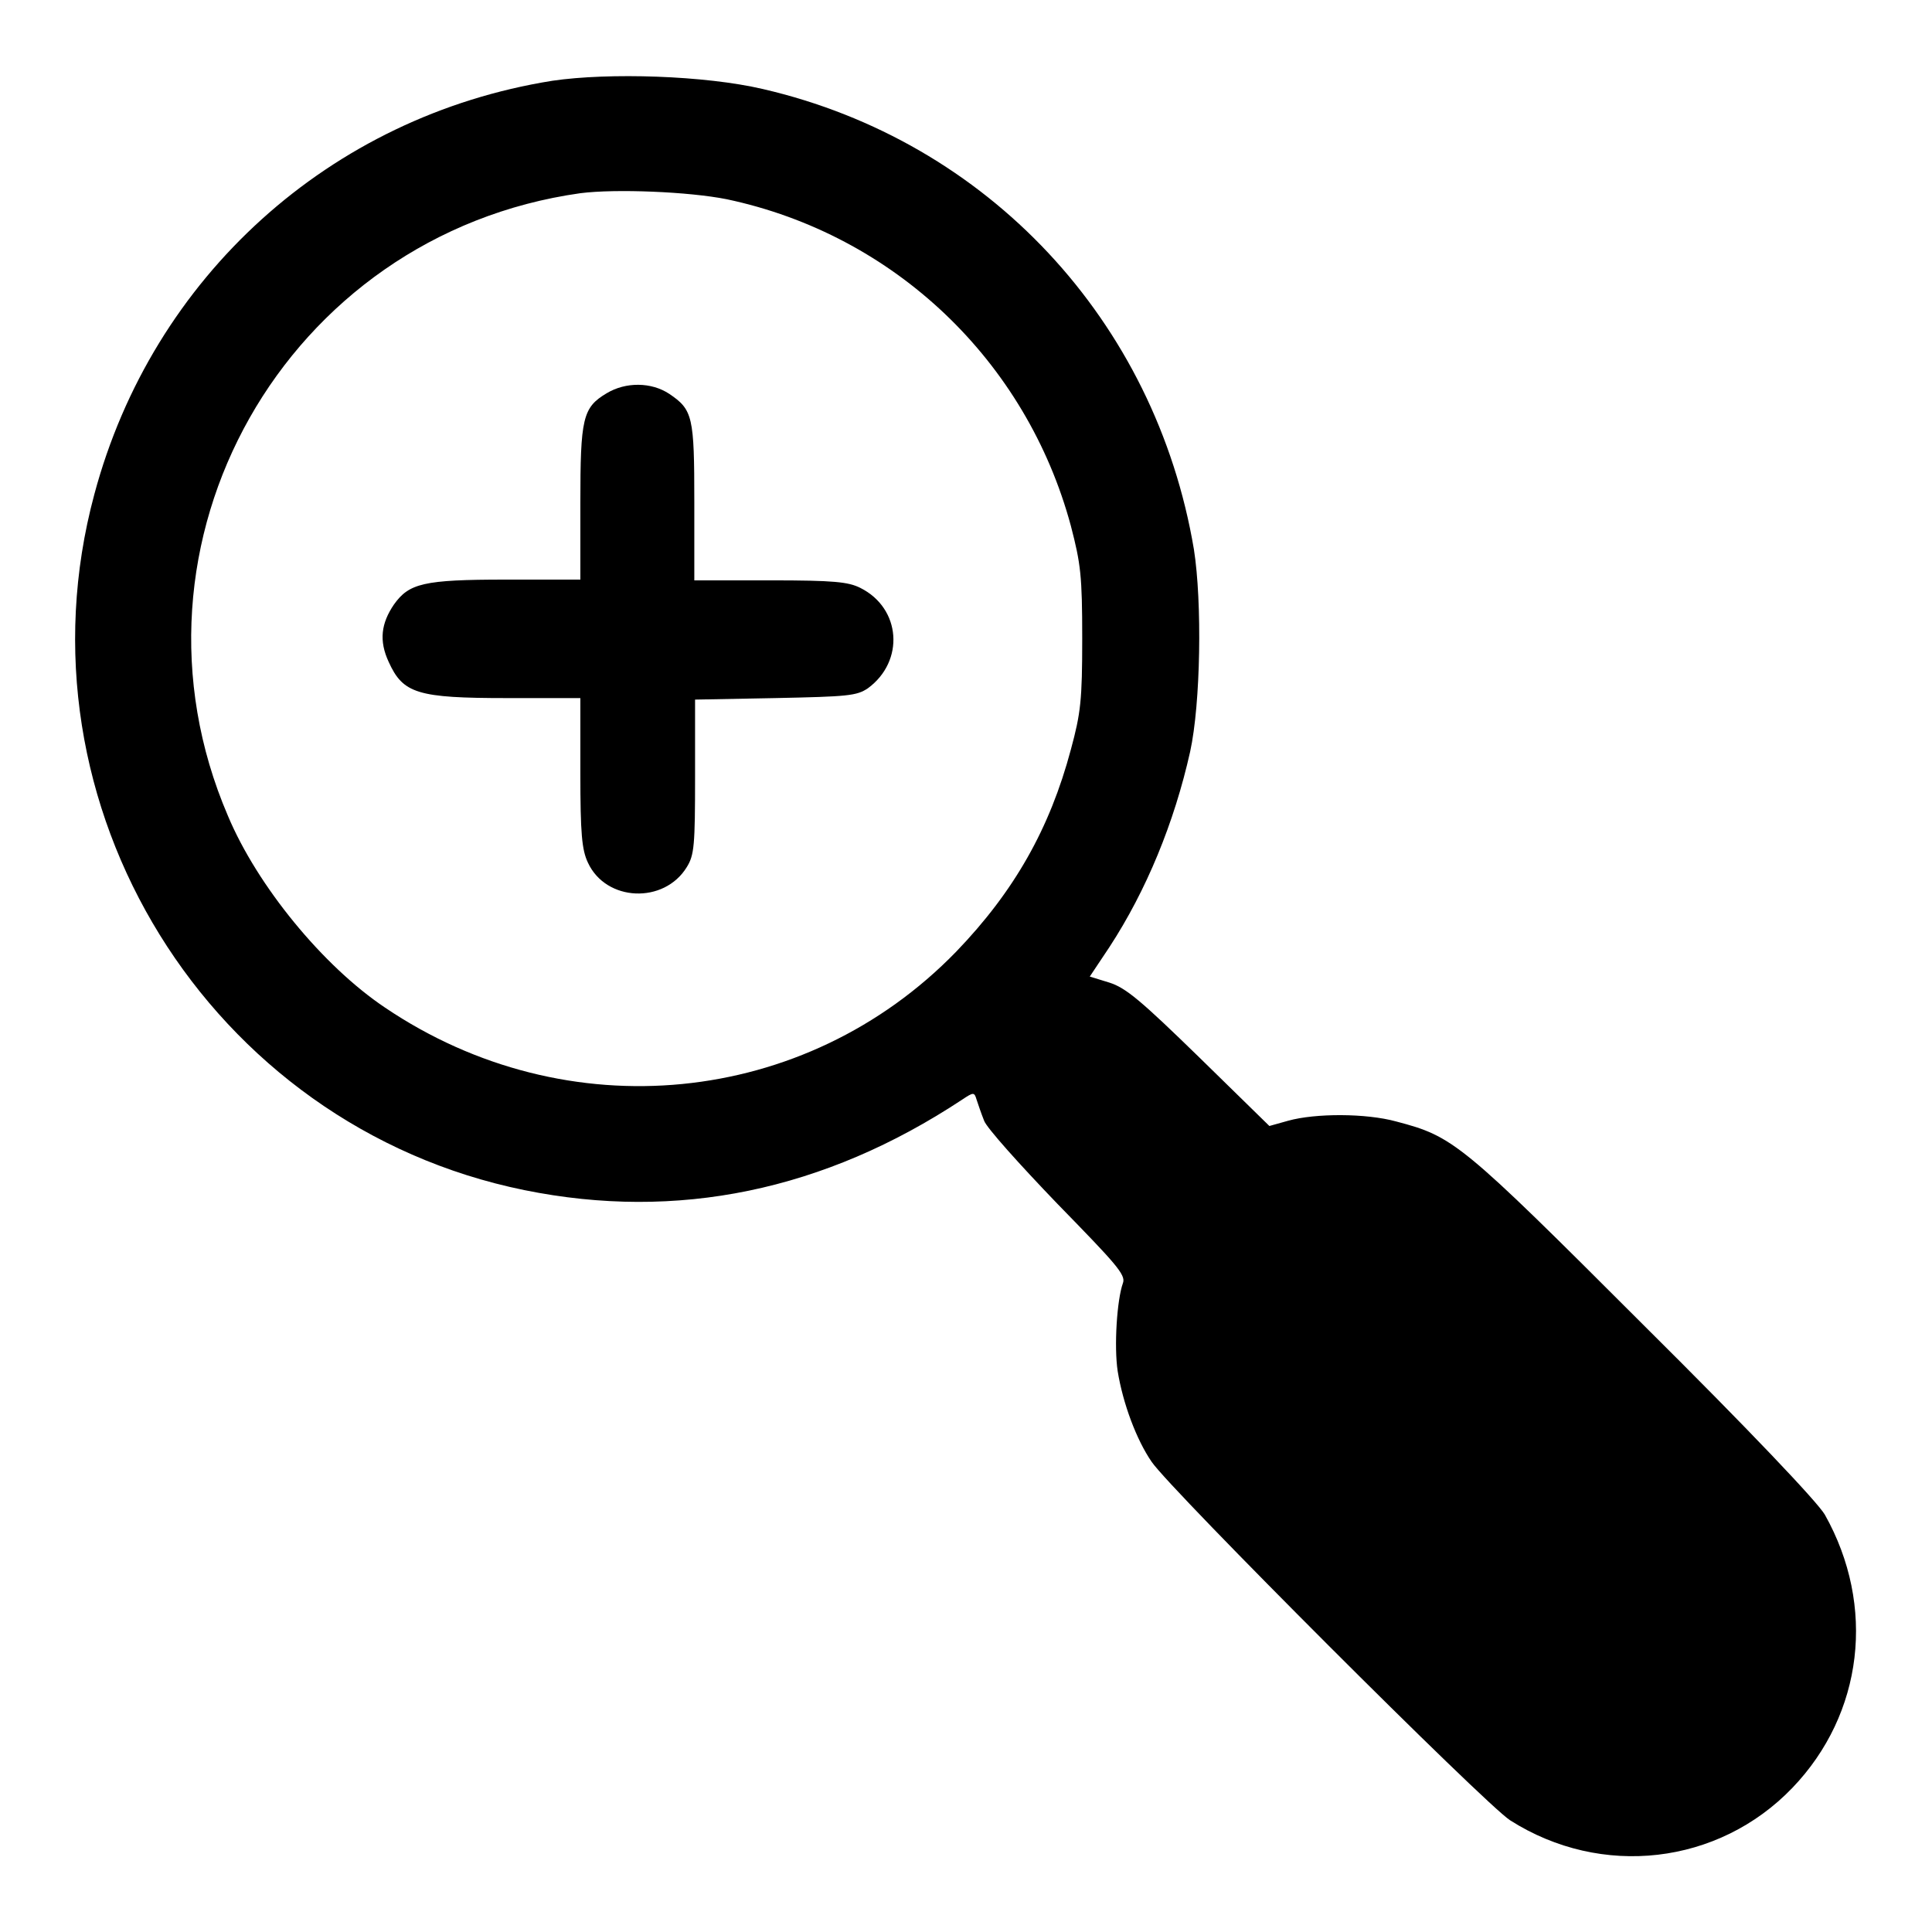
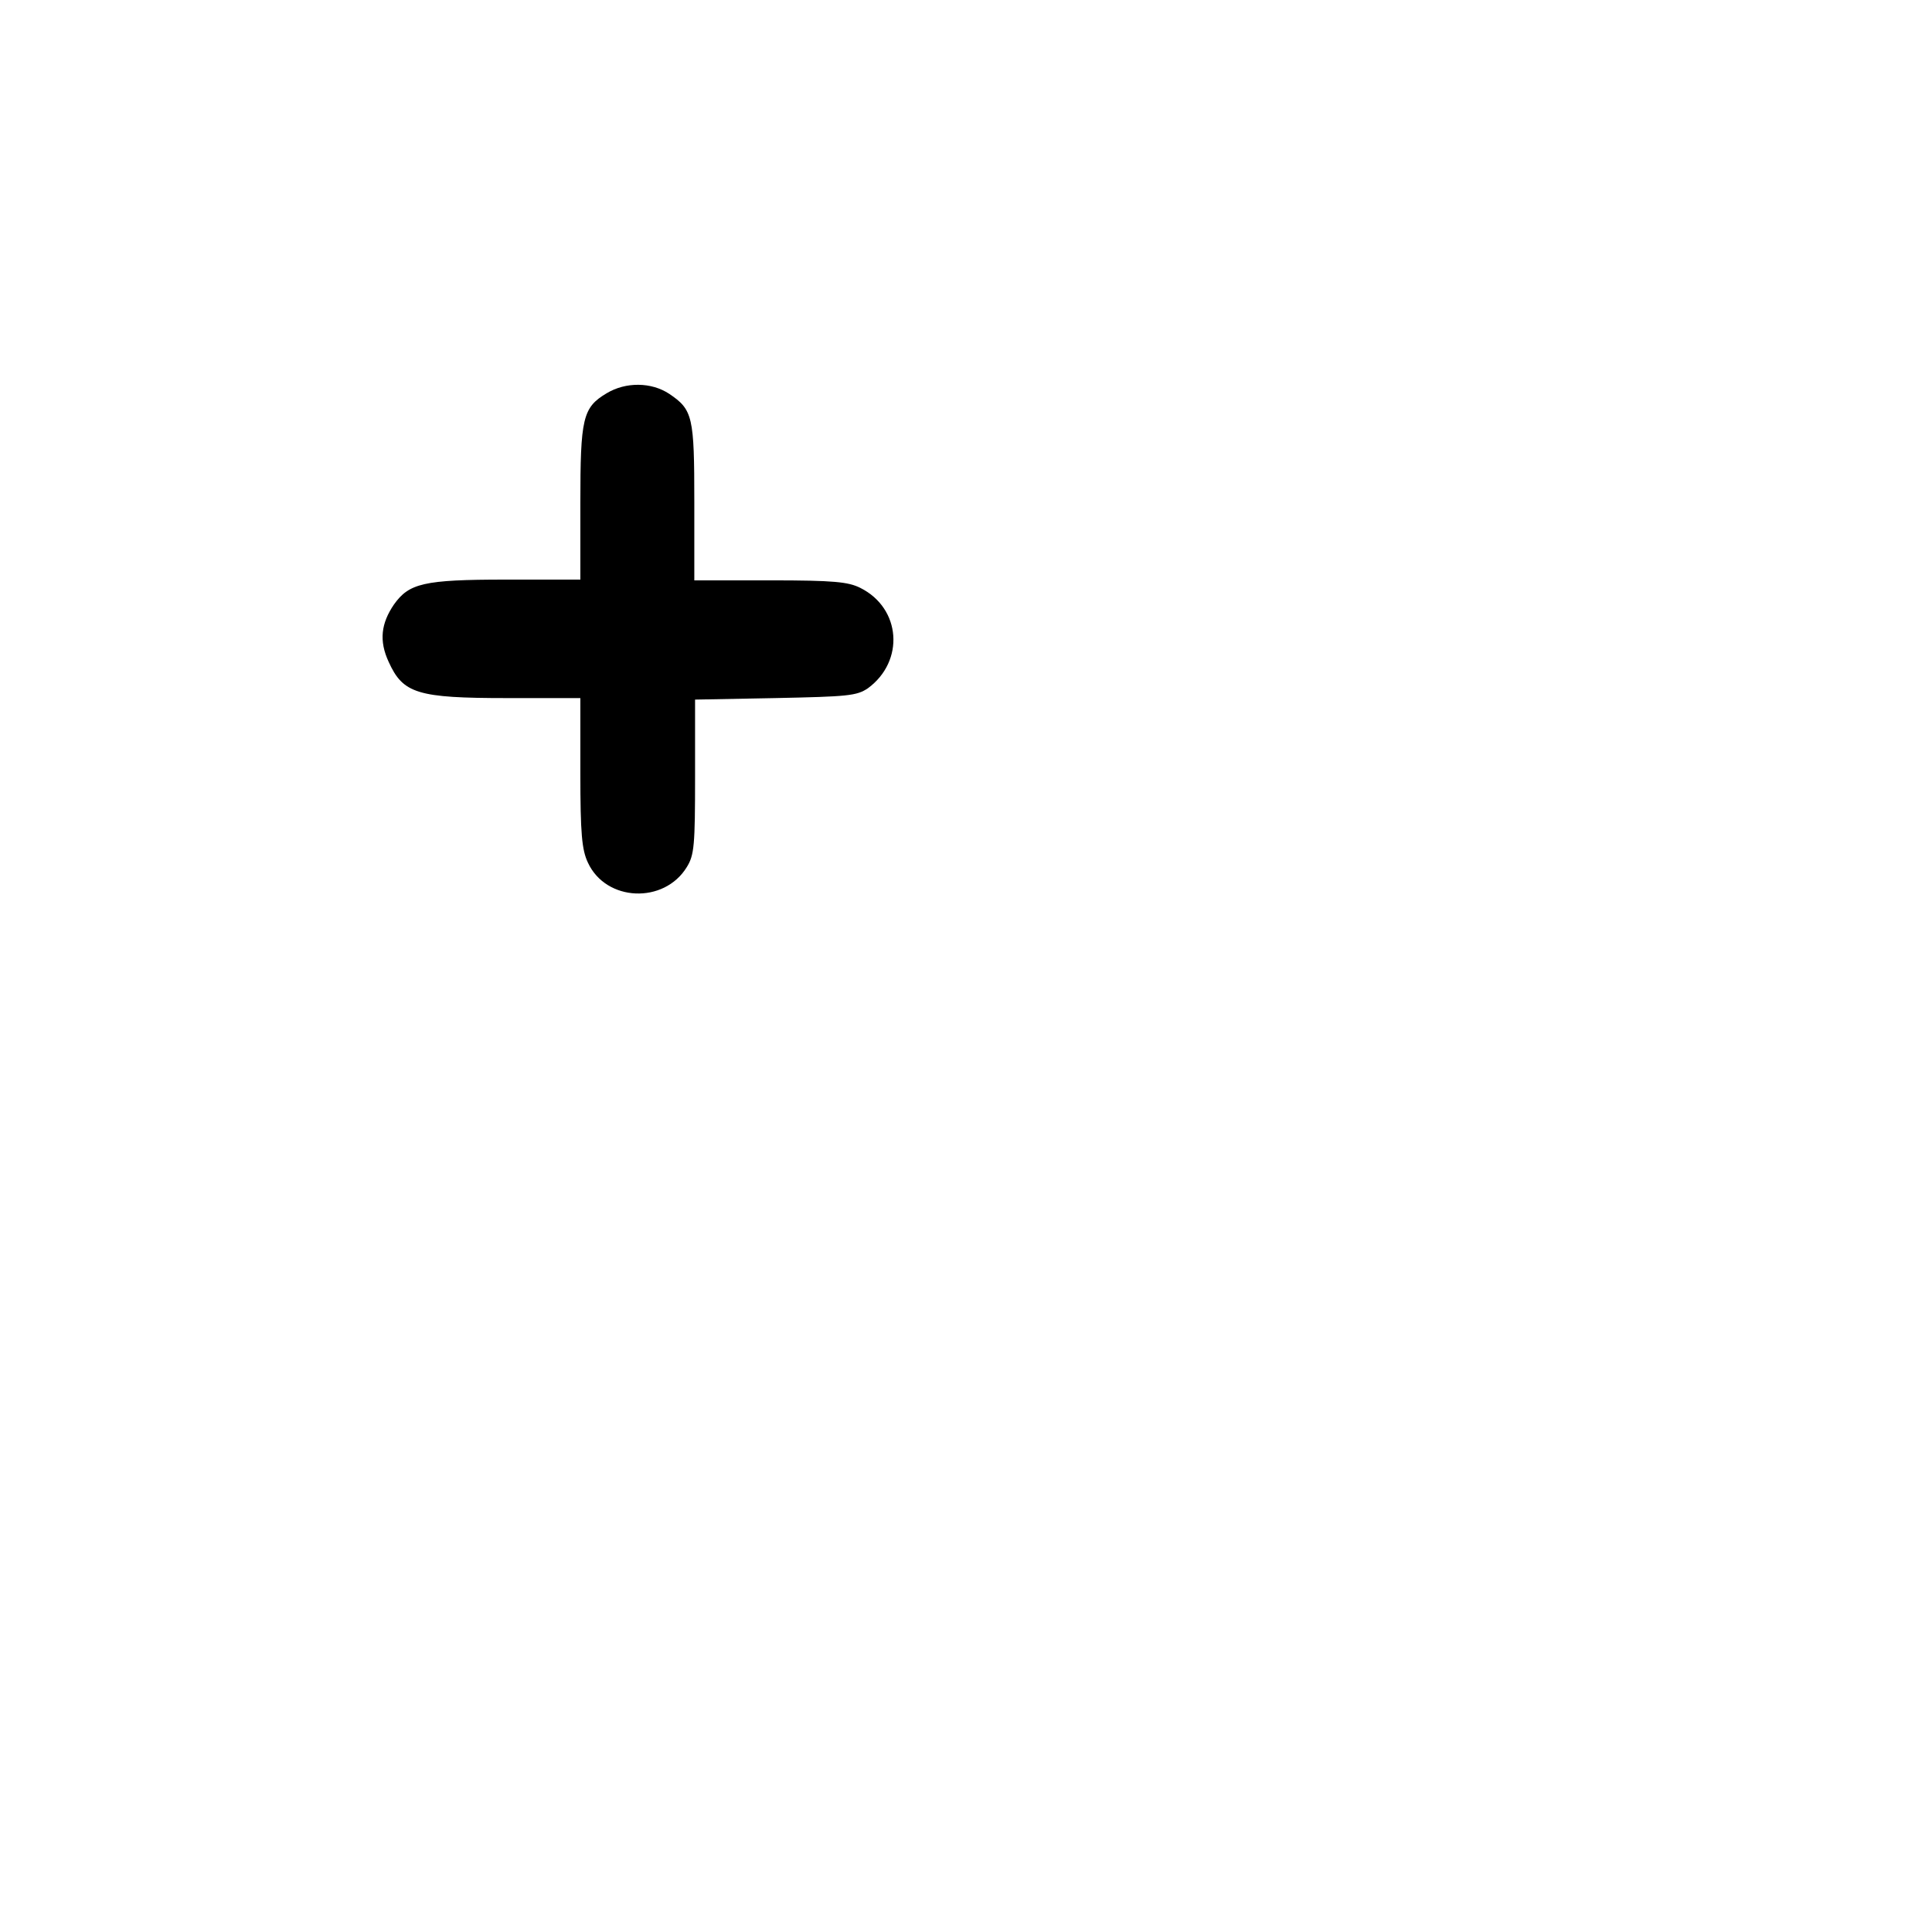
<svg xmlns="http://www.w3.org/2000/svg" version="1.1" x="0px" y="0px" viewBox="0 0 256 256" enable-background="new 0 0 256 256" xml:space="preserve">
  <g>
    <g>
      <g>
-         <path fill="#000000" d="M73.2,10.7c-29.5,4.7-53,26-60.7,54.8c-11.1,41.2,15.2,83.7,57,92.2c20.2,4.1,39.7,0.1,58-12c1.5-1,1.6-1,1.9,0c0.2,0.6,0.6,1.8,1,2.8c0.3,0.9,4.7,5.8,9.7,11c7.7,7.9,9.1,9.4,8.7,10.5c-0.8,2.2-1.2,8.4-0.7,11.7c0.7,4.3,2.5,9.1,4.5,12c2.5,3.7,44.2,45.4,47.5,47.5c12.1,7.7,27.6,5.9,37.4-4.3c9.4-9.8,11.1-24.1,4.3-36.2c-1-1.7-9.9-11.1-24.1-25.2c-24.2-24.2-25.1-24.9-32.7-26.9c-4-1.1-10.7-1.1-14.3-0.1l-2.5,0.7l-9.3-9.1c-7.7-7.5-9.7-9.2-11.9-9.9l-2.6-0.8l2.6-3.9c4.9-7.5,8.6-16.5,10.7-25.9c1.4-6.4,1.6-19.8,0.5-26.8c-5.1-30.3-27.3-54.1-57.1-61C93.4,10,80.7,9.6,73.2,10.7z M96.3,26.4c22.2,4.7,39.7,21.4,45.6,43.3c1.3,5,1.5,6.6,1.5,14.9c0,8.2-0.2,9.9-1.5,14.7c-2.8,10.5-7.5,18.8-15.2,26.8c-20,20.6-51.6,23.7-75.7,7.4c-8.2-5.5-16.9-16.1-20.8-25.4C14.7,72,37.8,31.1,76.9,25.6C81.6,25,91.3,25.4,96.3,26.4z" />
        <path fill="#000000" d="M80.4,52.1c-3.2,1.9-3.5,3.3-3.5,14.6v10.1H67c-10.9,0-12.8,0.5-14.8,3.3c-1.7,2.5-2,4.8-0.7,7.6c1.9,4.2,3.8,4.8,15.7,4.8h9.7v9.9c0,8.1,0.2,10.2,1,11.9c2.4,5.2,10.1,5.5,13.1,0.6c1-1.6,1.1-2.9,1.1-12V92.7l10.6-0.2c9.7-0.2,10.8-0.3,12.3-1.3c4.9-3.6,4.4-10.6-1-13.3c-1.6-0.8-3.5-1-11.9-1H92V66.5c0-11.3-0.2-12.2-3.3-14.3C86.3,50.6,82.9,50.6,80.4,52.1z" />
      </g>
    </g>
  </g>
</svg>